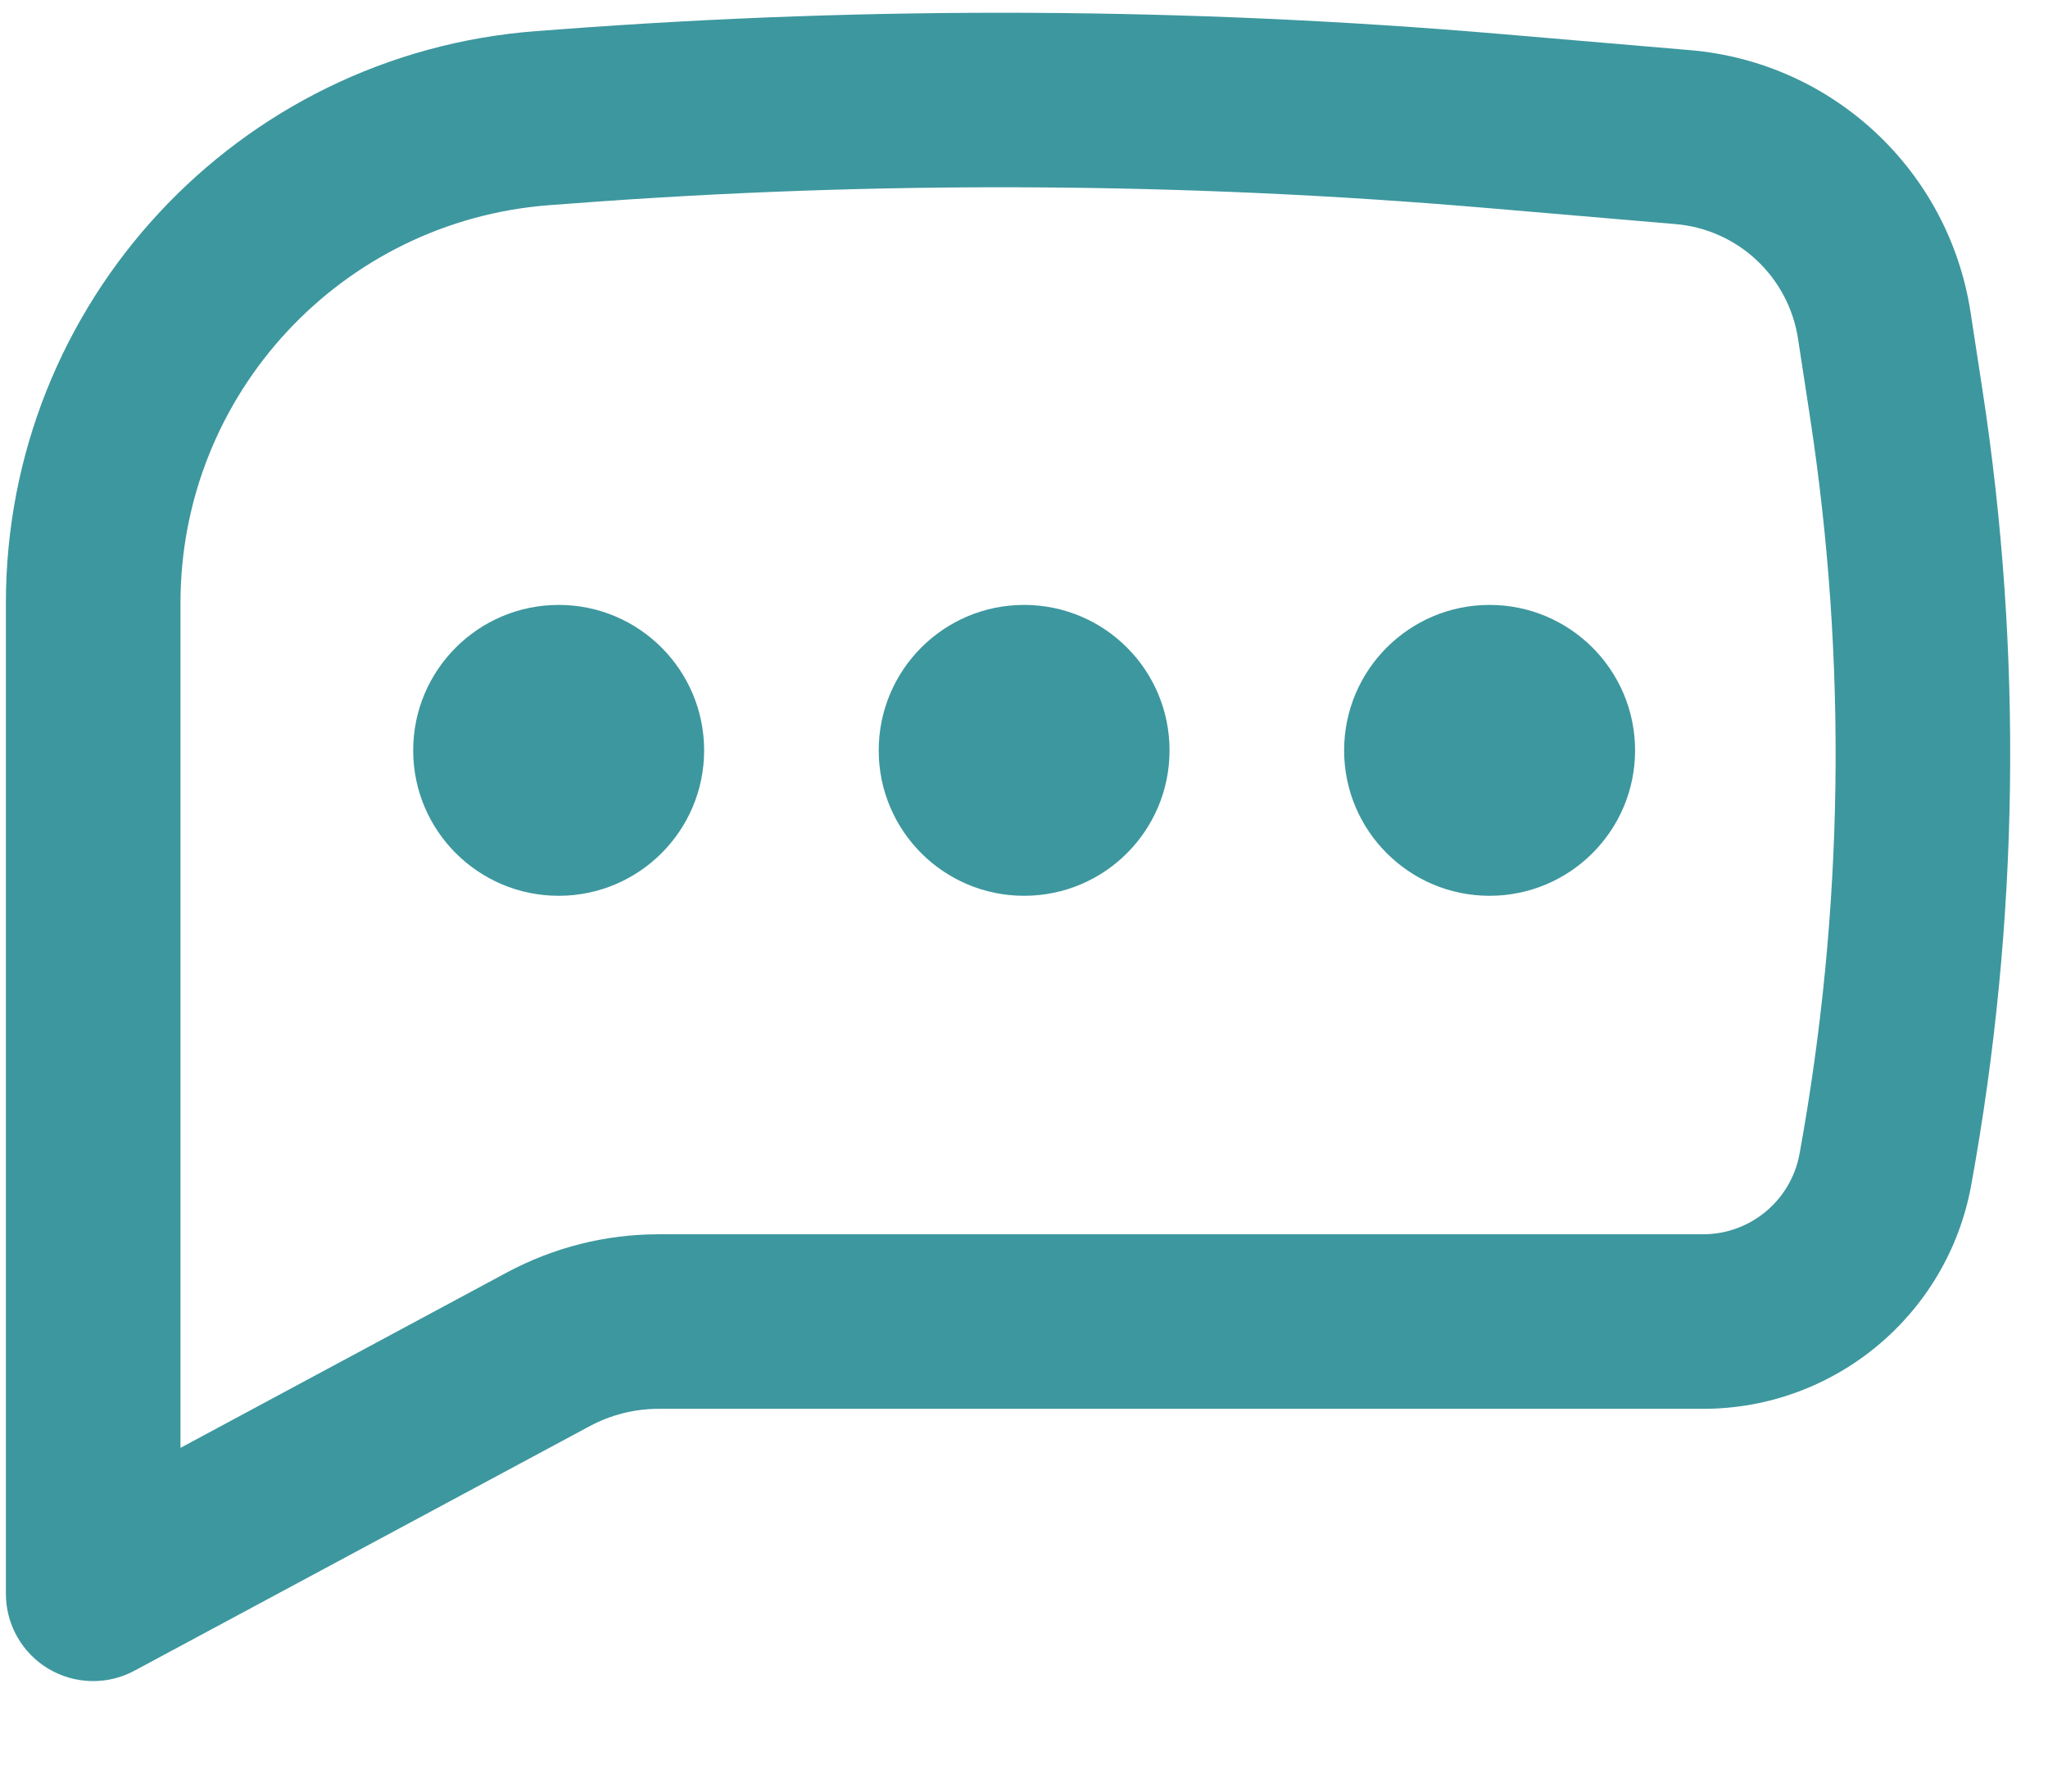
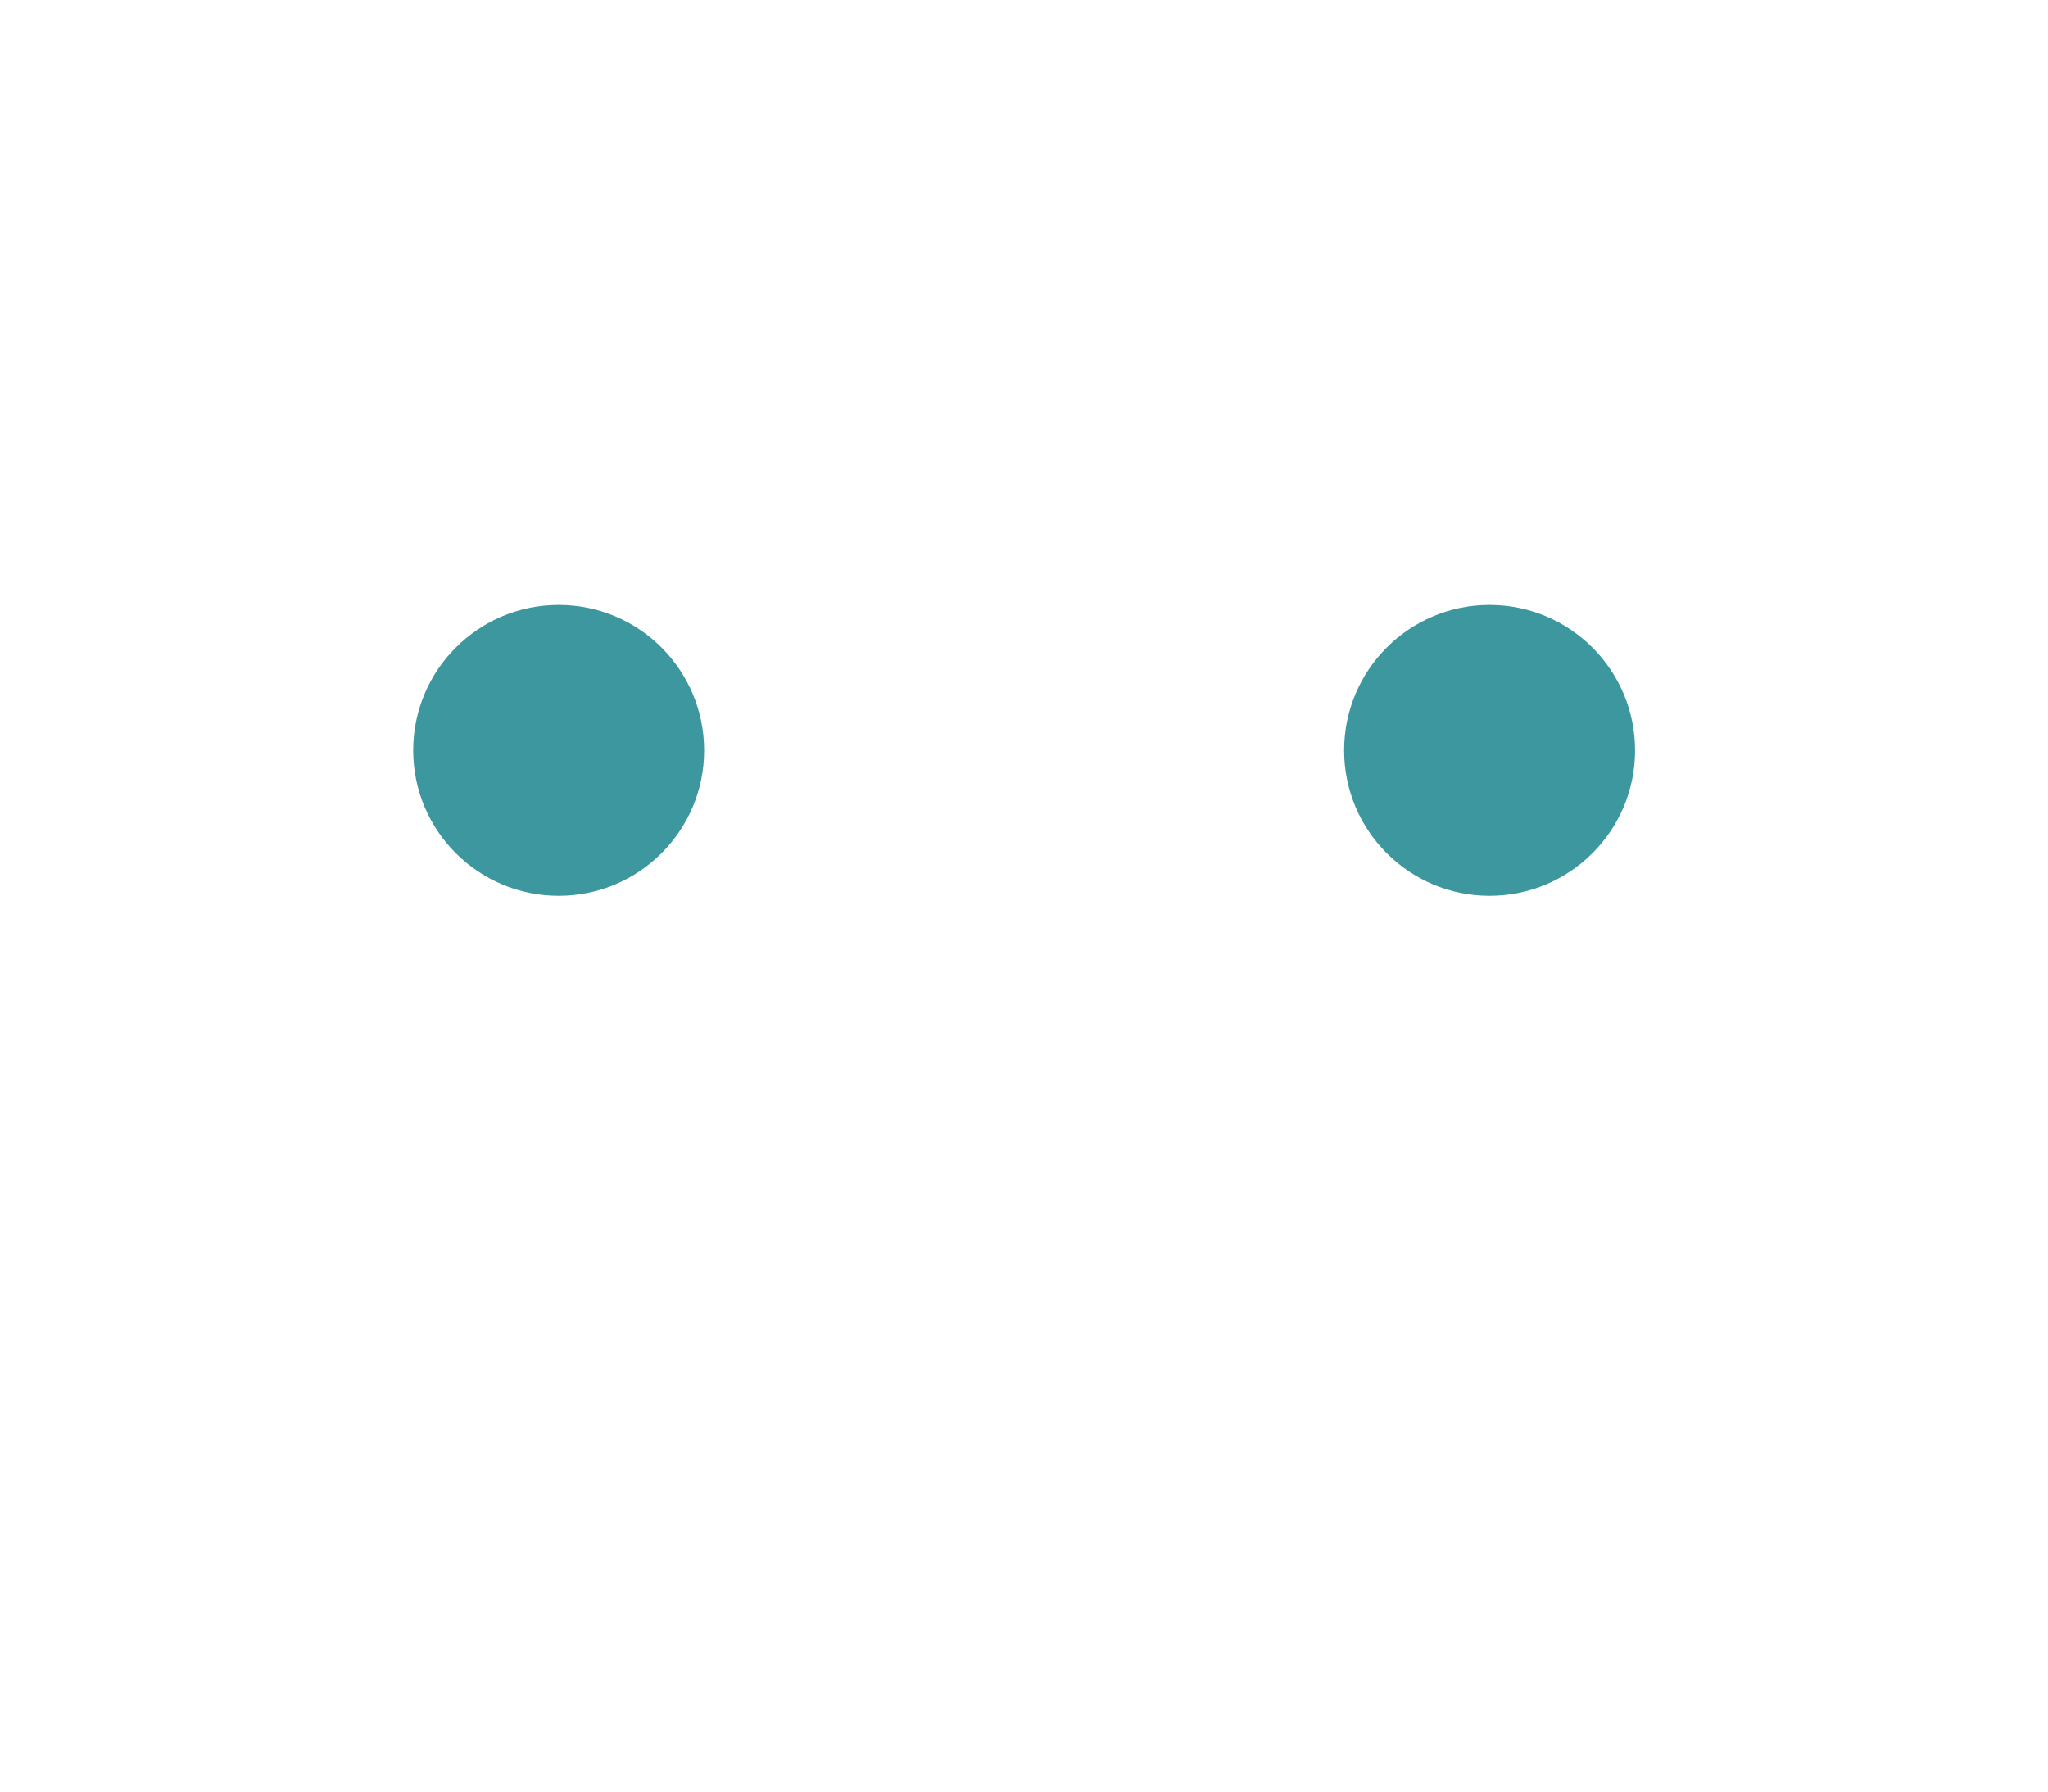
<svg xmlns="http://www.w3.org/2000/svg" width="16" height="14" viewBox="0 0 16 14" fill="none">
  <path d="M4.365 4.727C3.737 4.727 3.228 5.236 3.228 5.864C3.228 6.491 3.737 7 4.365 7C4.992 7 5.501 6.491 5.501 5.864C5.501 5.236 4.992 4.727 4.365 4.727Z" fill="#3D979E" />
-   <path d="M8.001 4.727C7.373 4.727 6.865 5.236 6.865 5.864C6.865 6.491 7.373 7 8.001 7C8.629 7 9.137 6.491 9.137 5.864C9.137 5.236 8.629 4.727 8.001 4.727Z" fill="#3D979E" />
  <path d="M10.501 5.864C10.501 5.236 11.01 4.727 11.637 4.727C12.265 4.727 12.774 5.236 12.774 5.864C12.774 6.491 12.265 7 11.637 7C11.01 7 10.501 6.491 10.501 5.864Z" fill="#3D979E" />
-   <path fill-rule="evenodd" clip-rule="evenodd" d="M11.729 0.266C9.28 0.057 6.818 0.045 4.366 0.23L4.191 0.243C1.853 0.419 0.046 2.367 0.046 4.712V12.455C0.046 12.694 0.172 12.917 0.378 13.04C0.584 13.163 0.84 13.169 1.051 13.055L4.606 11.145C4.772 11.056 4.956 11.009 5.144 11.009H13.305C14.334 11.009 15.216 10.273 15.4 9.261C15.774 7.209 15.804 5.109 15.488 3.047L15.395 2.44C15.225 1.333 14.32 0.487 13.205 0.392L11.729 0.266ZM4.469 1.59C6.847 1.41 9.236 1.422 11.613 1.625L13.089 1.751C13.577 1.792 13.972 2.162 14.047 2.646L14.14 3.254C14.433 5.166 14.405 7.113 14.059 9.016C13.992 9.381 13.675 9.645 13.305 9.645H5.144C4.731 9.645 4.325 9.748 3.961 9.943L1.41 11.314V4.712C1.41 3.081 2.667 1.726 4.293 1.603L4.469 1.59Z" fill="#3D979E" />
</svg>